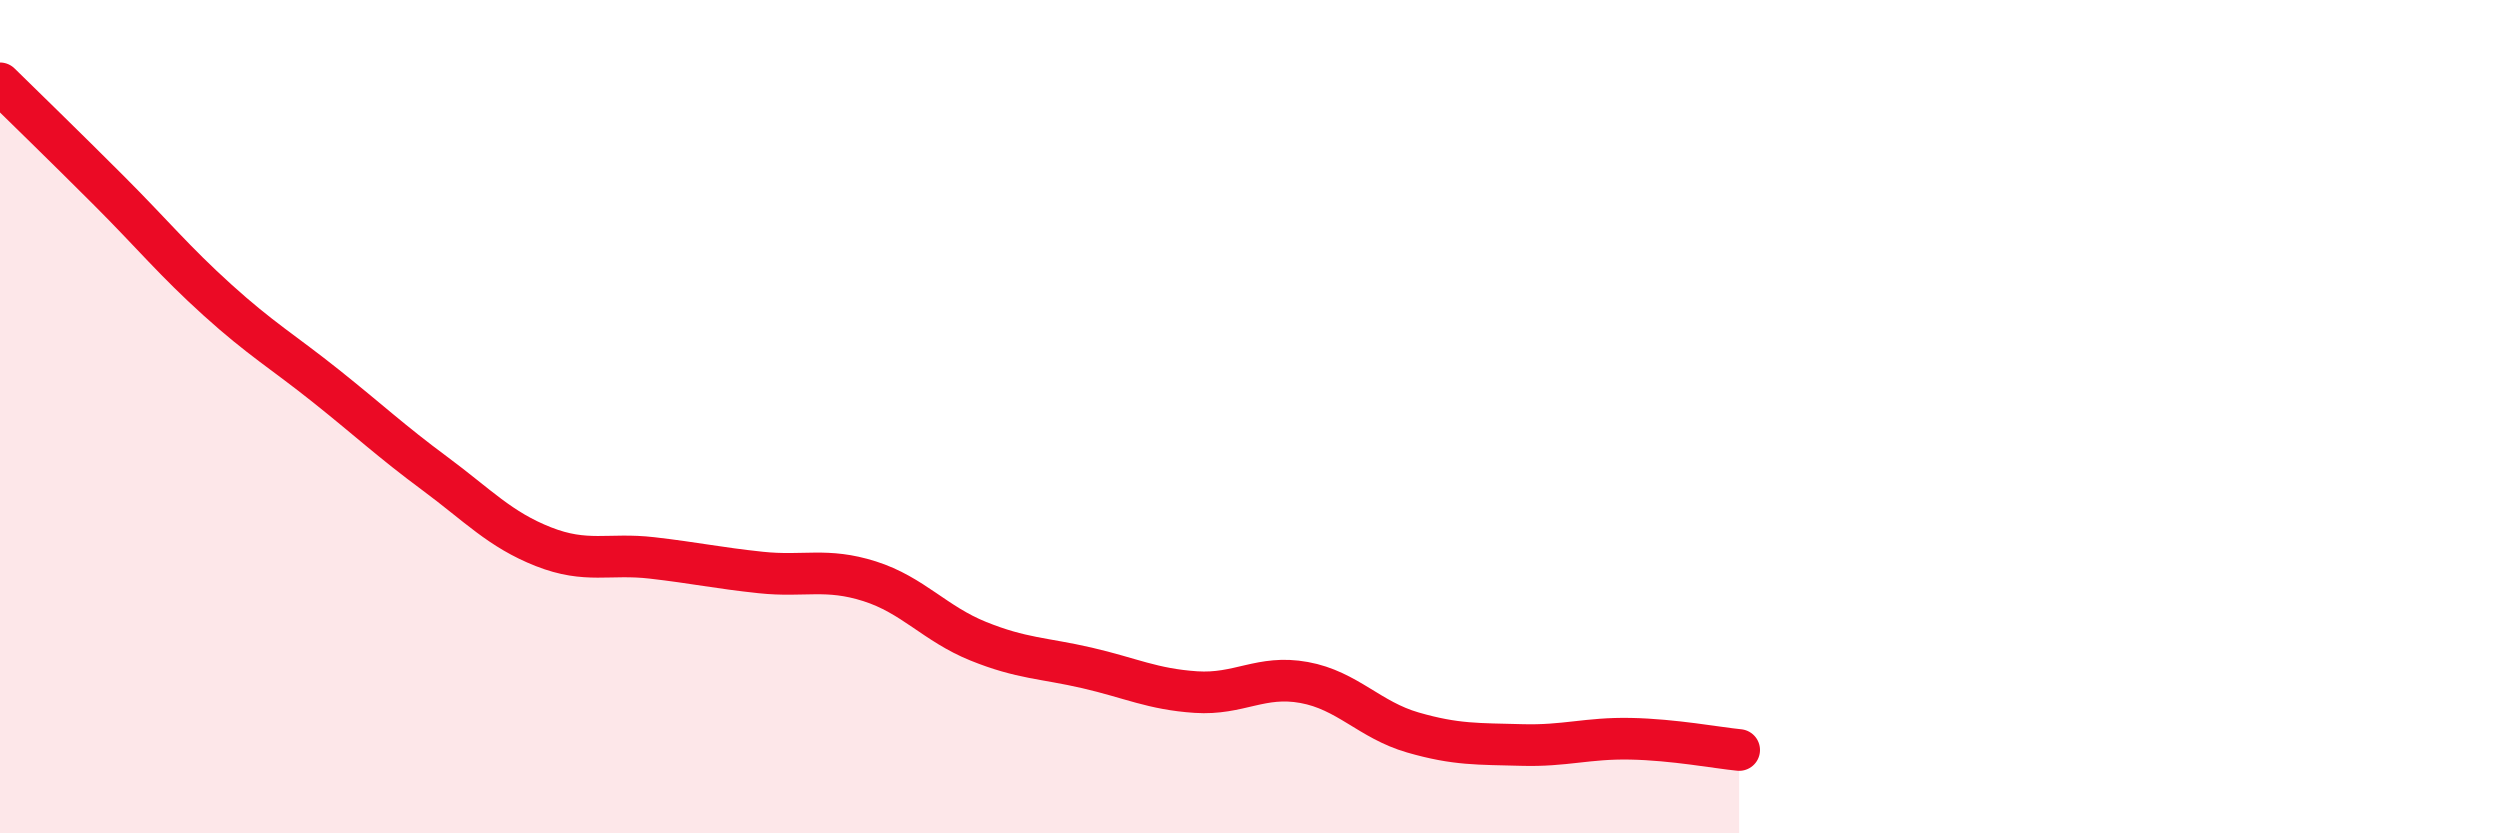
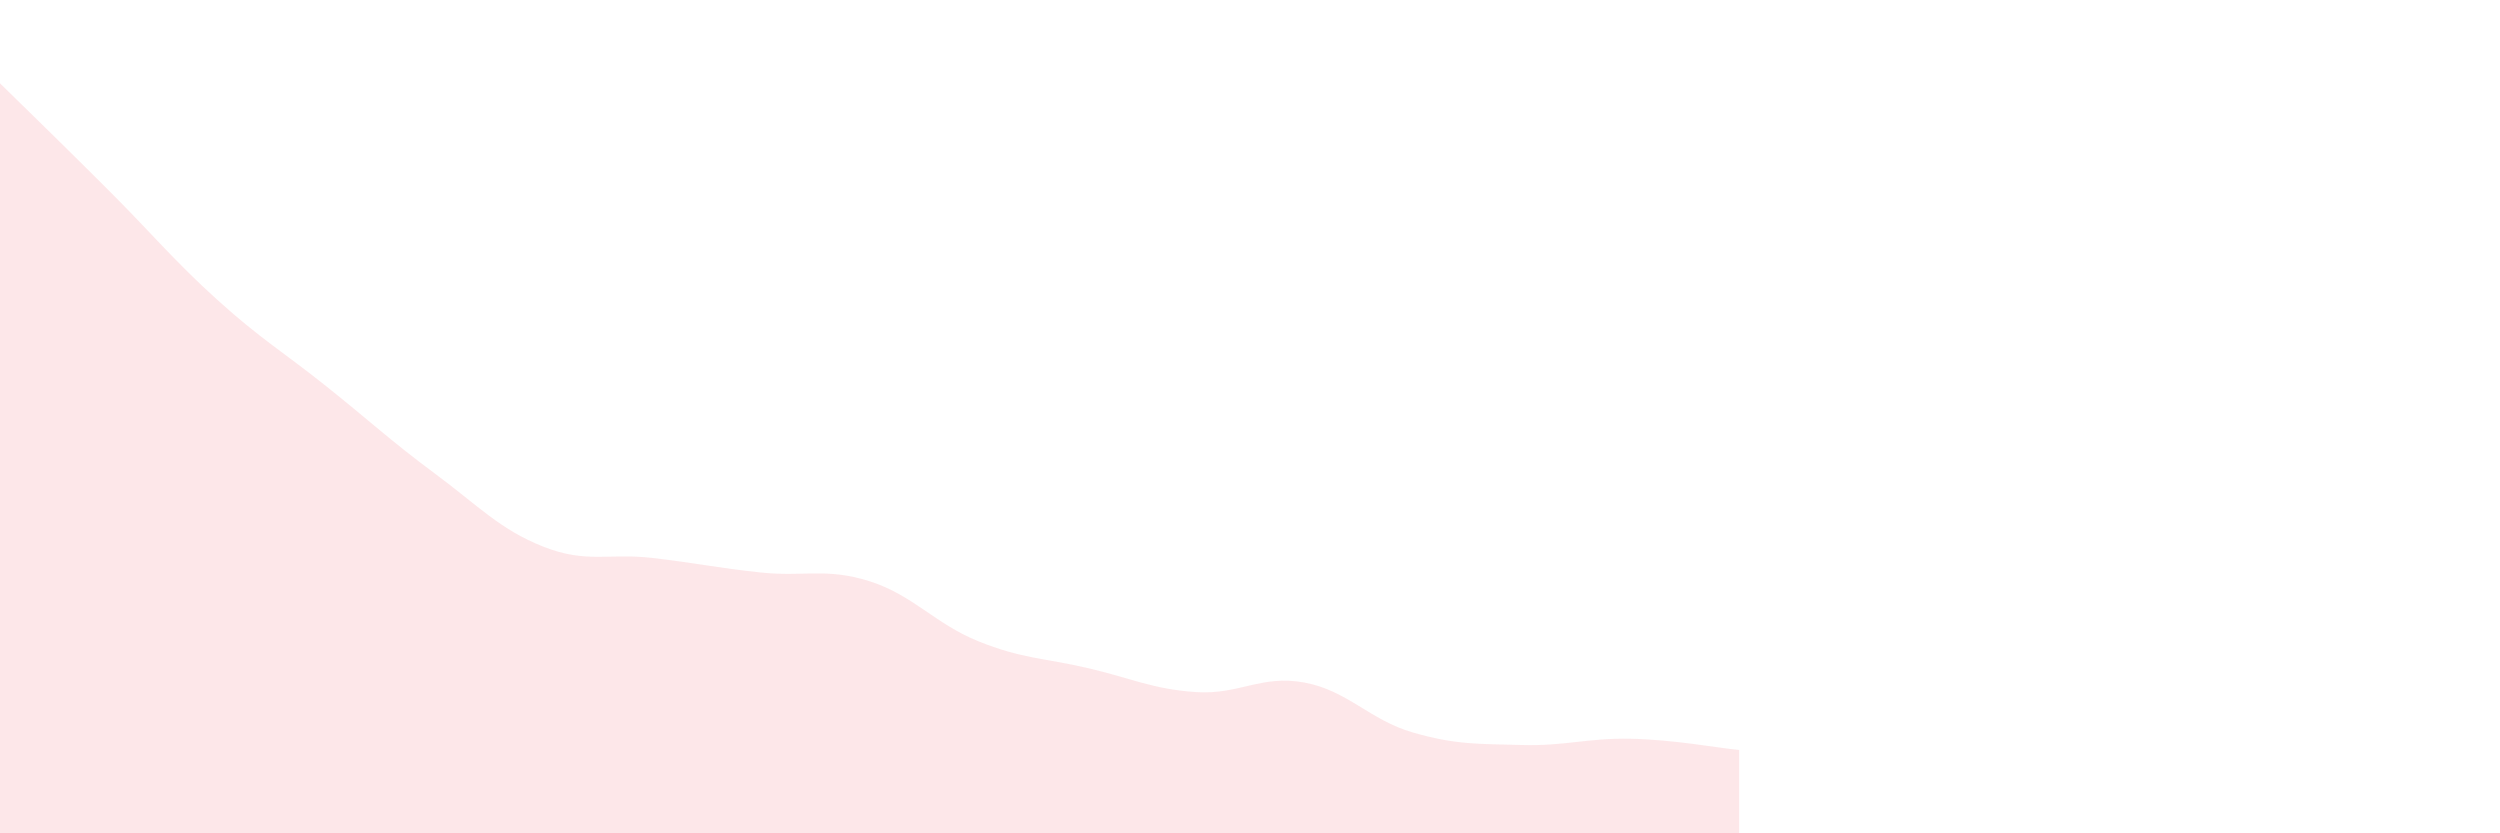
<svg xmlns="http://www.w3.org/2000/svg" width="60" height="20" viewBox="0 0 60 20">
  <path d="M 0,2 C 0.52,2.51 1.57,3.53 2.61,4.57 C 3.65,5.61 4.18,6.26 5.22,7.2 C 6.26,8.14 6.79,8.44 7.83,9.27 C 8.87,10.1 9.39,10.59 10.43,11.36 C 11.47,12.13 12,12.71 13.04,13.12 C 14.08,13.53 14.61,13.27 15.65,13.39 C 16.69,13.51 17.22,13.63 18.26,13.74 C 19.3,13.85 19.83,13.62 20.87,13.95 C 21.91,14.28 22.44,14.97 23.48,15.39 C 24.52,15.81 25.05,15.79 26.09,16.03 C 27.13,16.27 27.66,16.54 28.7,16.61 C 29.74,16.68 30.26,16.19 31.3,16.38 C 32.34,16.57 32.87,17.28 33.91,17.58 C 34.95,17.88 35.48,17.85 36.52,17.88 C 37.56,17.91 38.09,17.71 39.13,17.73 C 40.17,17.75 41.22,17.95 41.74,18L41.74 20L0 20Z" fill="#EB0A25" opacity="0.1" stroke-linecap="round" stroke-linejoin="round" />
-   <path d="M 0,2 C 0.52,2.51 1.57,3.53 2.61,4.57 C 3.65,5.61 4.18,6.26 5.22,7.2 C 6.26,8.14 6.79,8.44 7.83,9.27 C 8.87,10.1 9.39,10.59 10.43,11.36 C 11.47,12.13 12,12.71 13.04,13.12 C 14.08,13.53 14.61,13.27 15.65,13.39 C 16.69,13.51 17.22,13.63 18.26,13.74 C 19.3,13.85 19.83,13.62 20.87,13.95 C 21.91,14.28 22.44,14.97 23.48,15.39 C 24.52,15.81 25.05,15.79 26.09,16.03 C 27.13,16.27 27.66,16.54 28.7,16.61 C 29.74,16.68 30.26,16.19 31.3,16.38 C 32.34,16.57 32.87,17.28 33.91,17.58 C 34.95,17.88 35.48,17.85 36.52,17.88 C 37.56,17.91 38.09,17.71 39.13,17.73 C 40.17,17.75 41.22,17.95 41.74,18" stroke="#EB0A25" stroke-width="1" fill="none" stroke-linecap="round" stroke-linejoin="round" />
</svg>